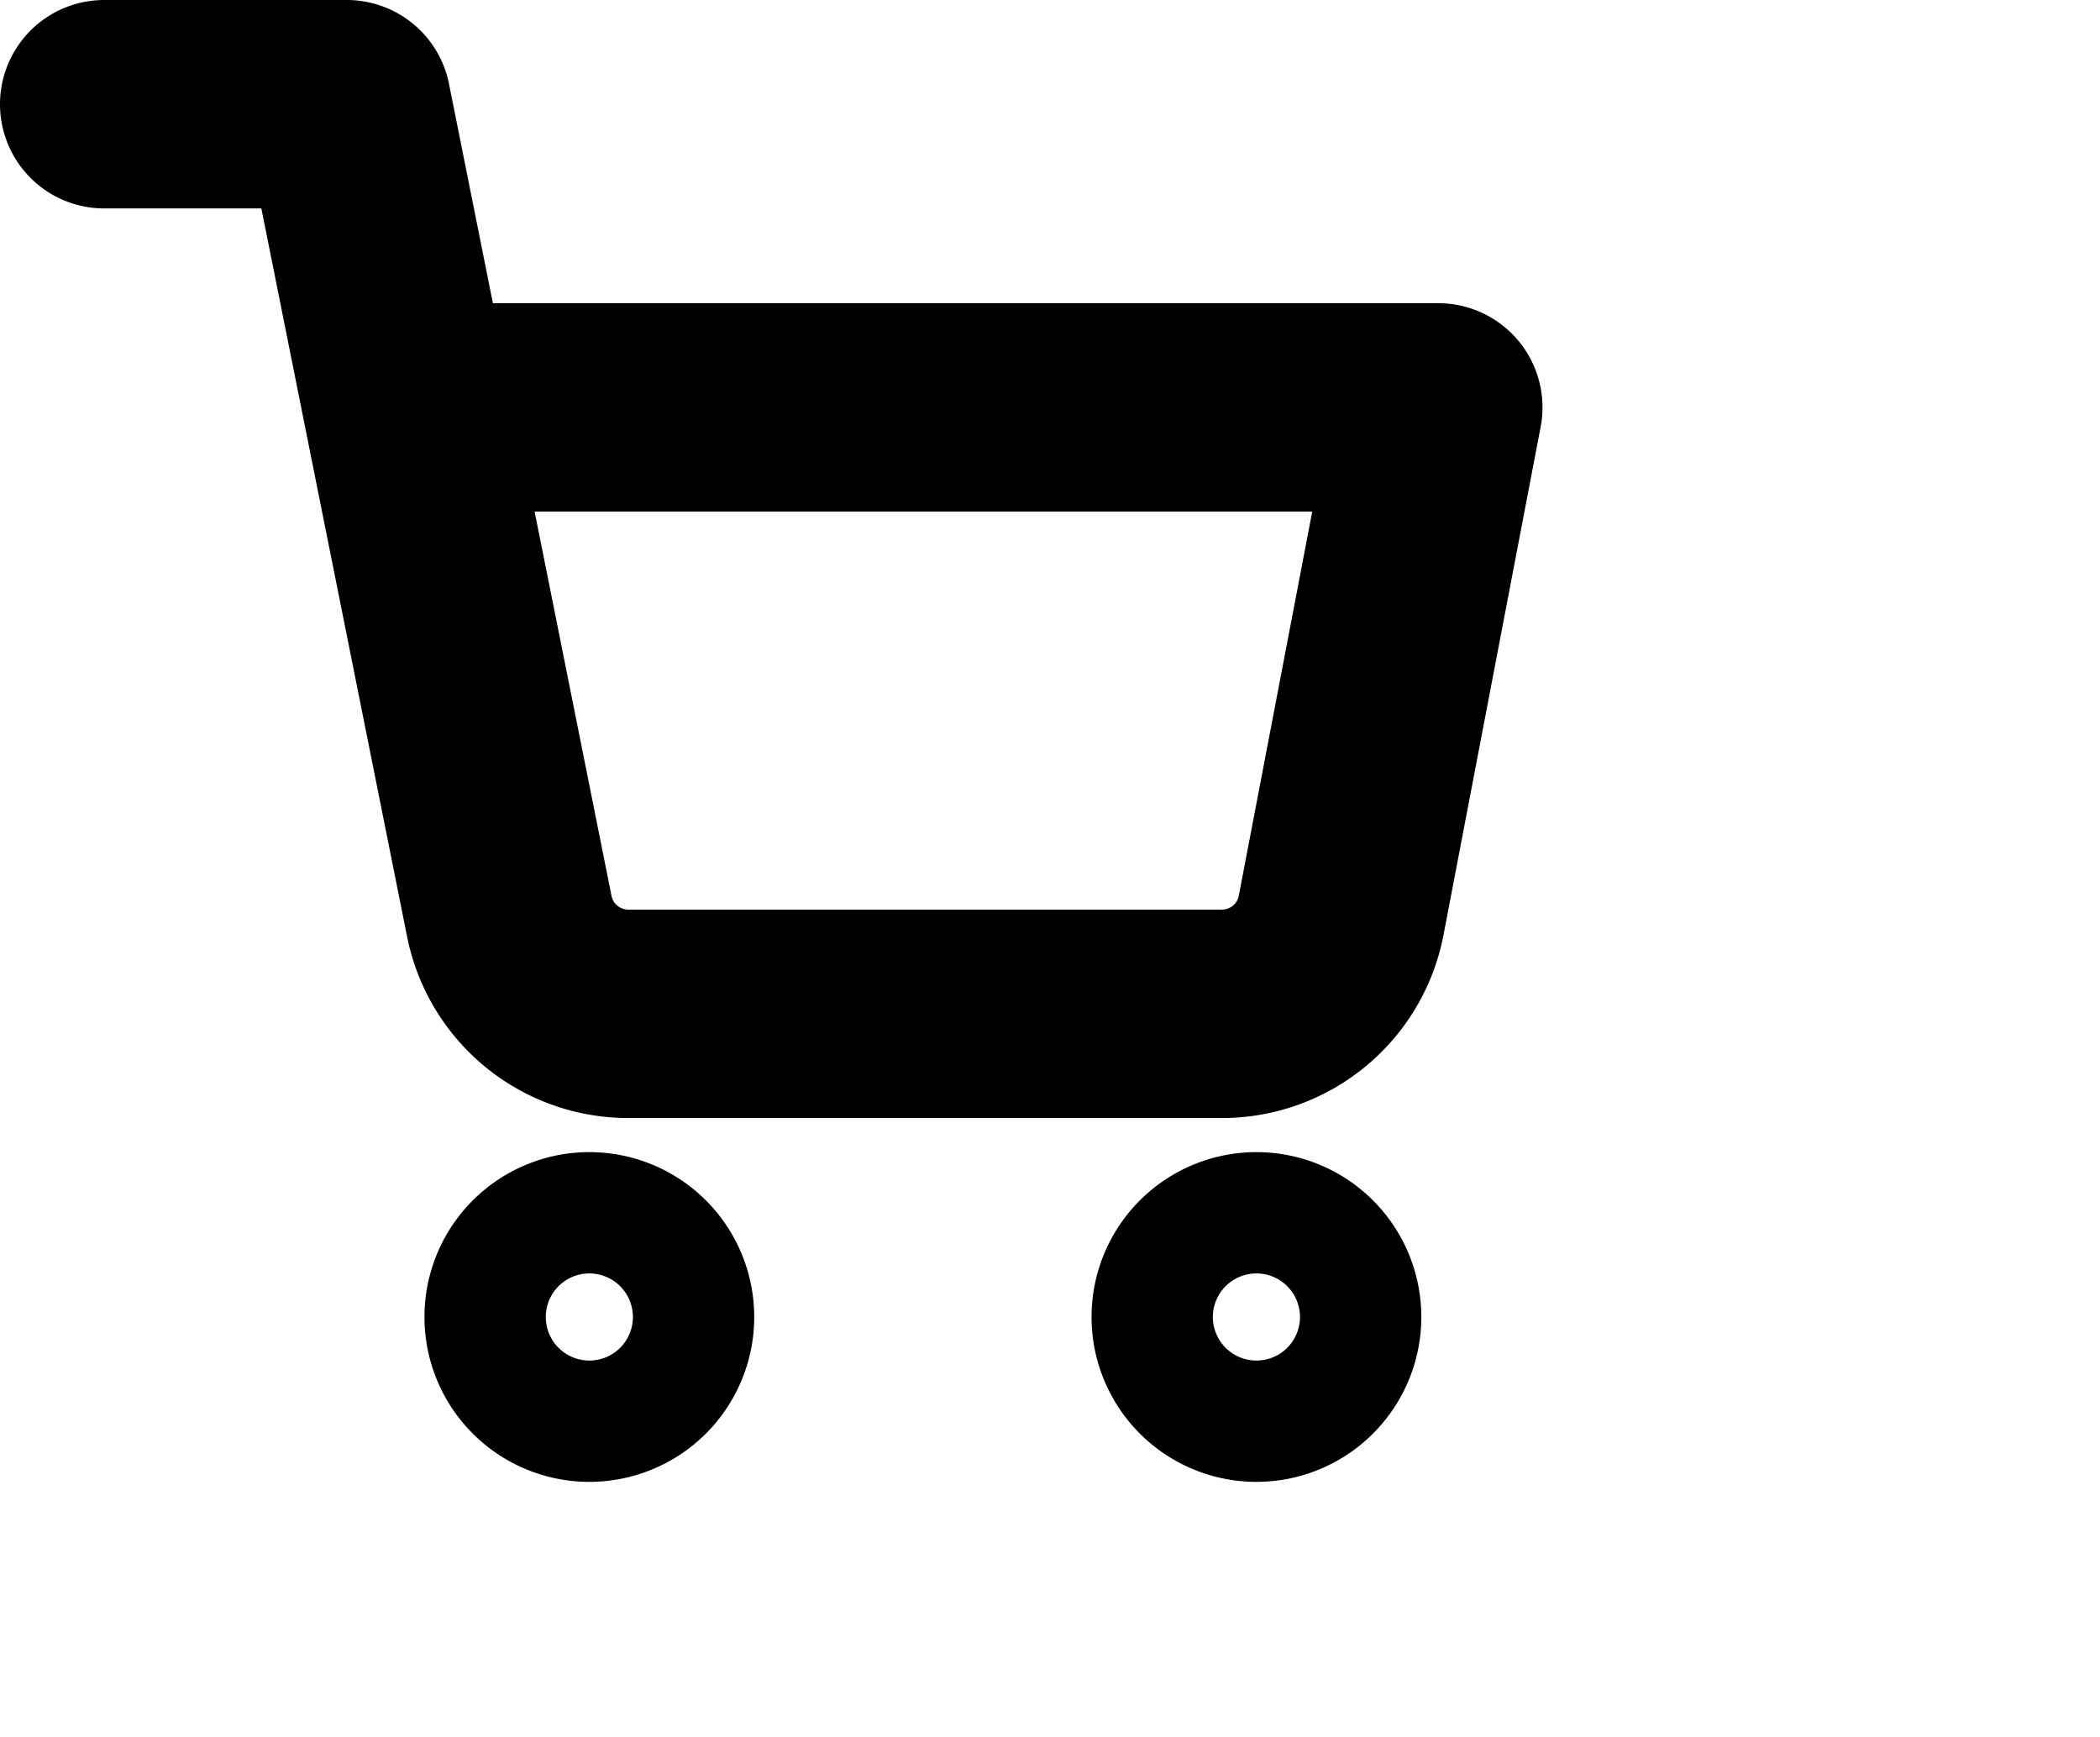
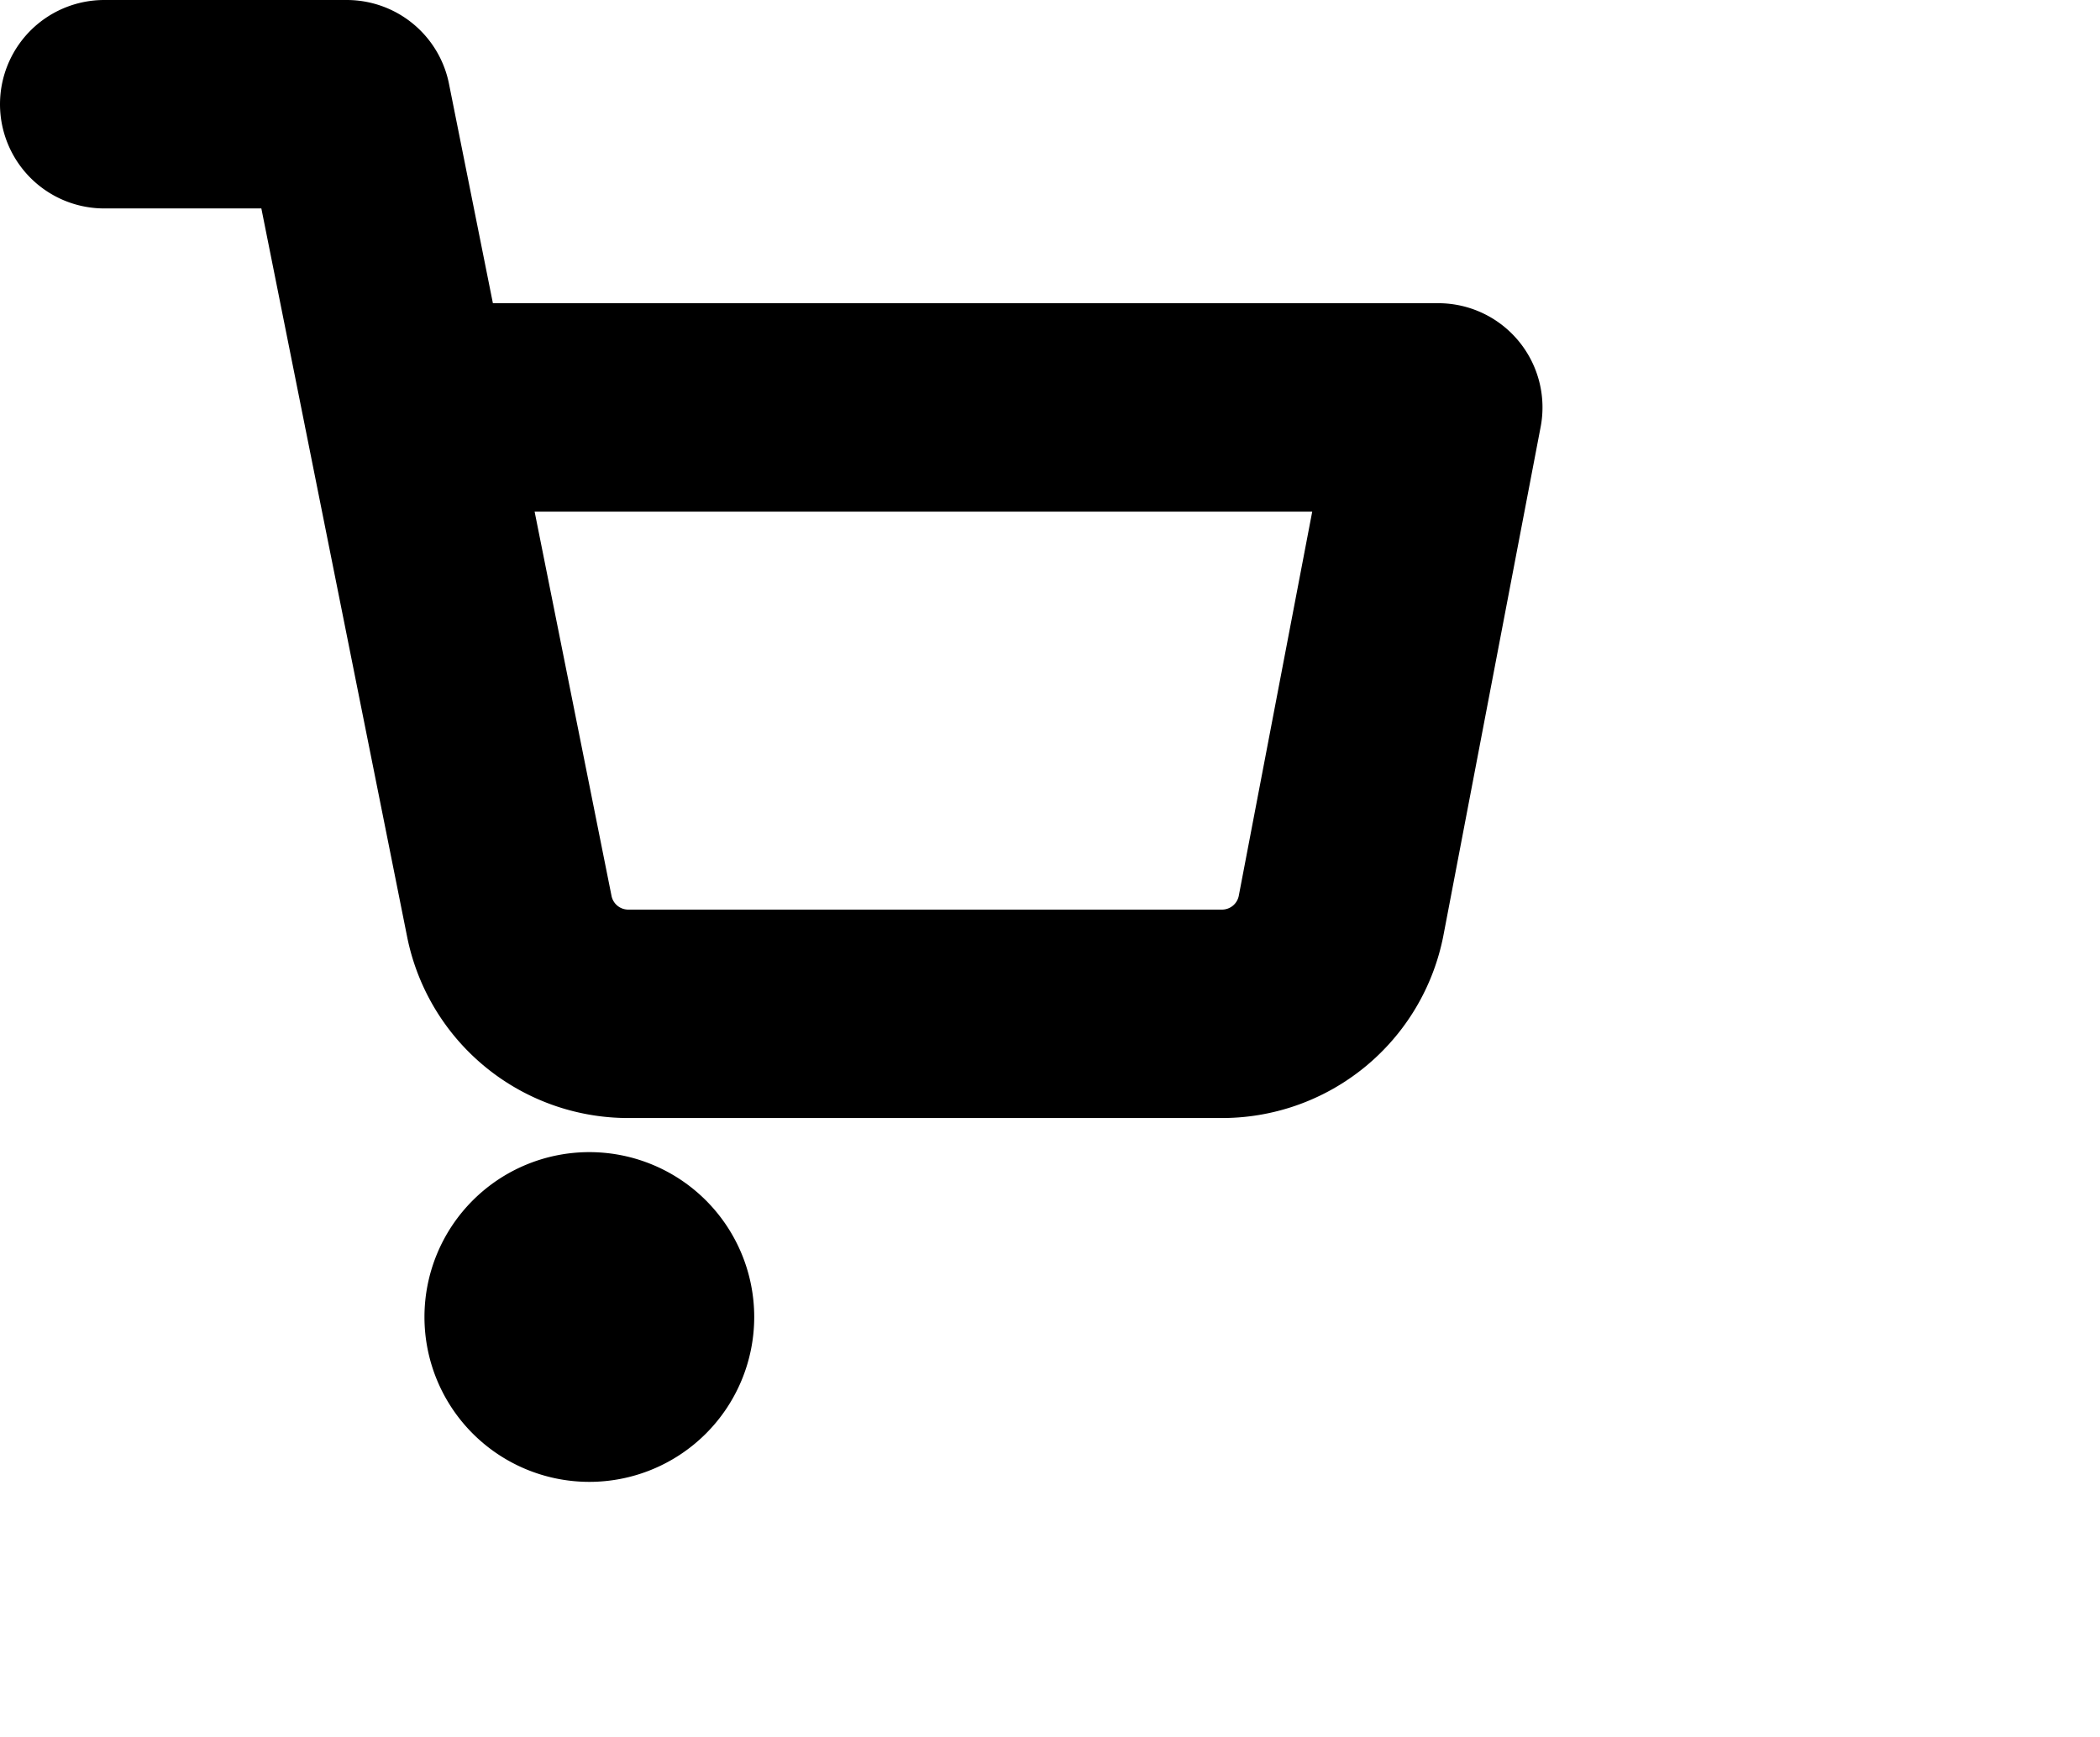
<svg xmlns="http://www.w3.org/2000/svg" id="Component_14_1" data-name="Component 14 – 1" width="30.224" height="25" viewBox="0 0 30.224 25">
  <defs>
    <clipPath id="clip-path">
      <rect id="Rectangle_44" data-name="Rectangle 44" width="30.224" height="17.655" fill="#fff" />
    </clipPath>
  </defs>
  <g id="Icon_feather-shopping-cart" data-name="Icon feather-shopping-cart">
-     <path id="Path_4" data-name="Path 4" d="M13.746,30.873A.873.873,0,1,1,12.873,30,.873.873,0,0,1,13.746,30.873Z" transform="translate(-4.391 -11.917)" fill="none" stroke="#000" stroke-linecap="round" stroke-linejoin="round" stroke-width="3" />
-     <path id="Path_5" data-name="Path 5" d="M30.246,30.873A.873.873,0,1,1,29.373,30,.873.873,0,0,1,30.246,30.873Z" transform="translate(-11.29 -11.917)" fill="none" stroke="#000" stroke-linecap="round" stroke-linejoin="round" stroke-width="3" />
+     <path id="Path_4" data-name="Path 4" d="M13.746,30.873A.873.873,0,1,1,12.873,30,.873.873,0,0,1,13.746,30.873" transform="translate(-4.391 -11.917)" fill="none" stroke="#000" stroke-linecap="round" stroke-linejoin="round" stroke-width="3" />
    <path id="Path_6" data-name="Path 6" d="M1.5,1.5H4.991L7.33,13.187a1.746,1.746,0,0,0,1.746,1.405h8.483A1.746,1.746,0,0,0,19.3,13.187l1.4-7.323H5.864" fill="none" stroke="#000" stroke-linecap="round" stroke-linejoin="round" stroke-width="3" />
  </g>
</svg>